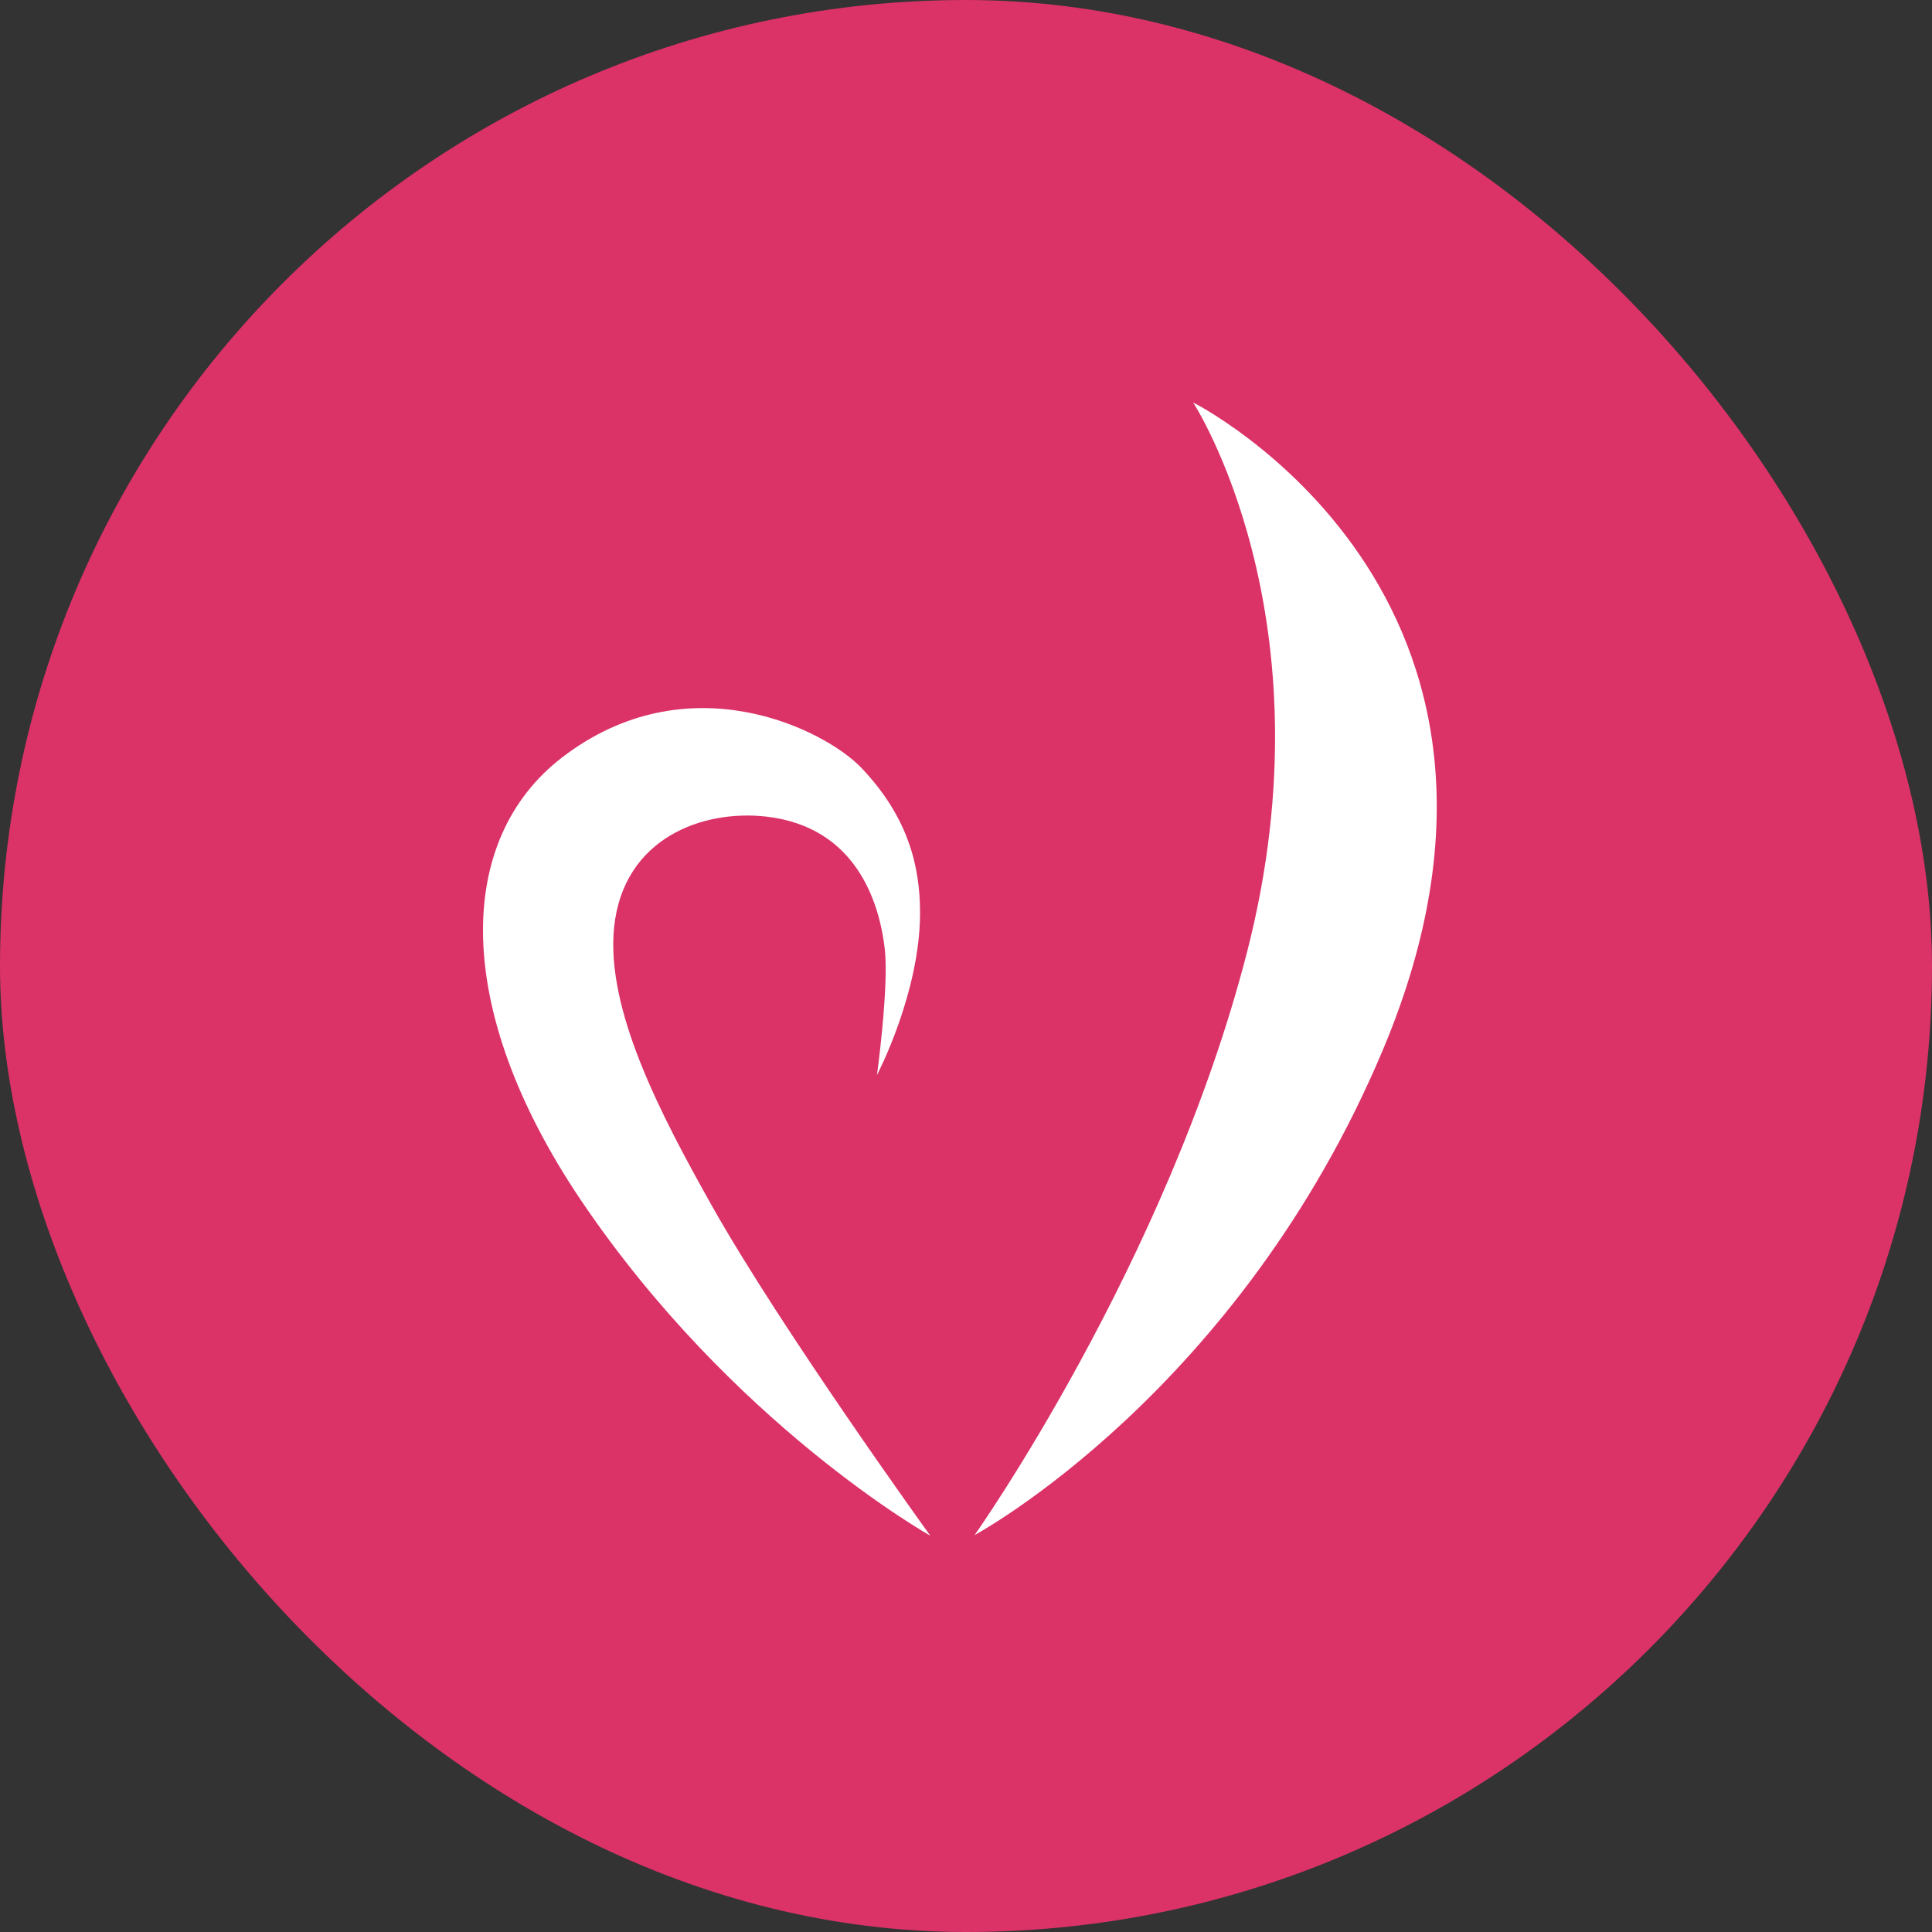
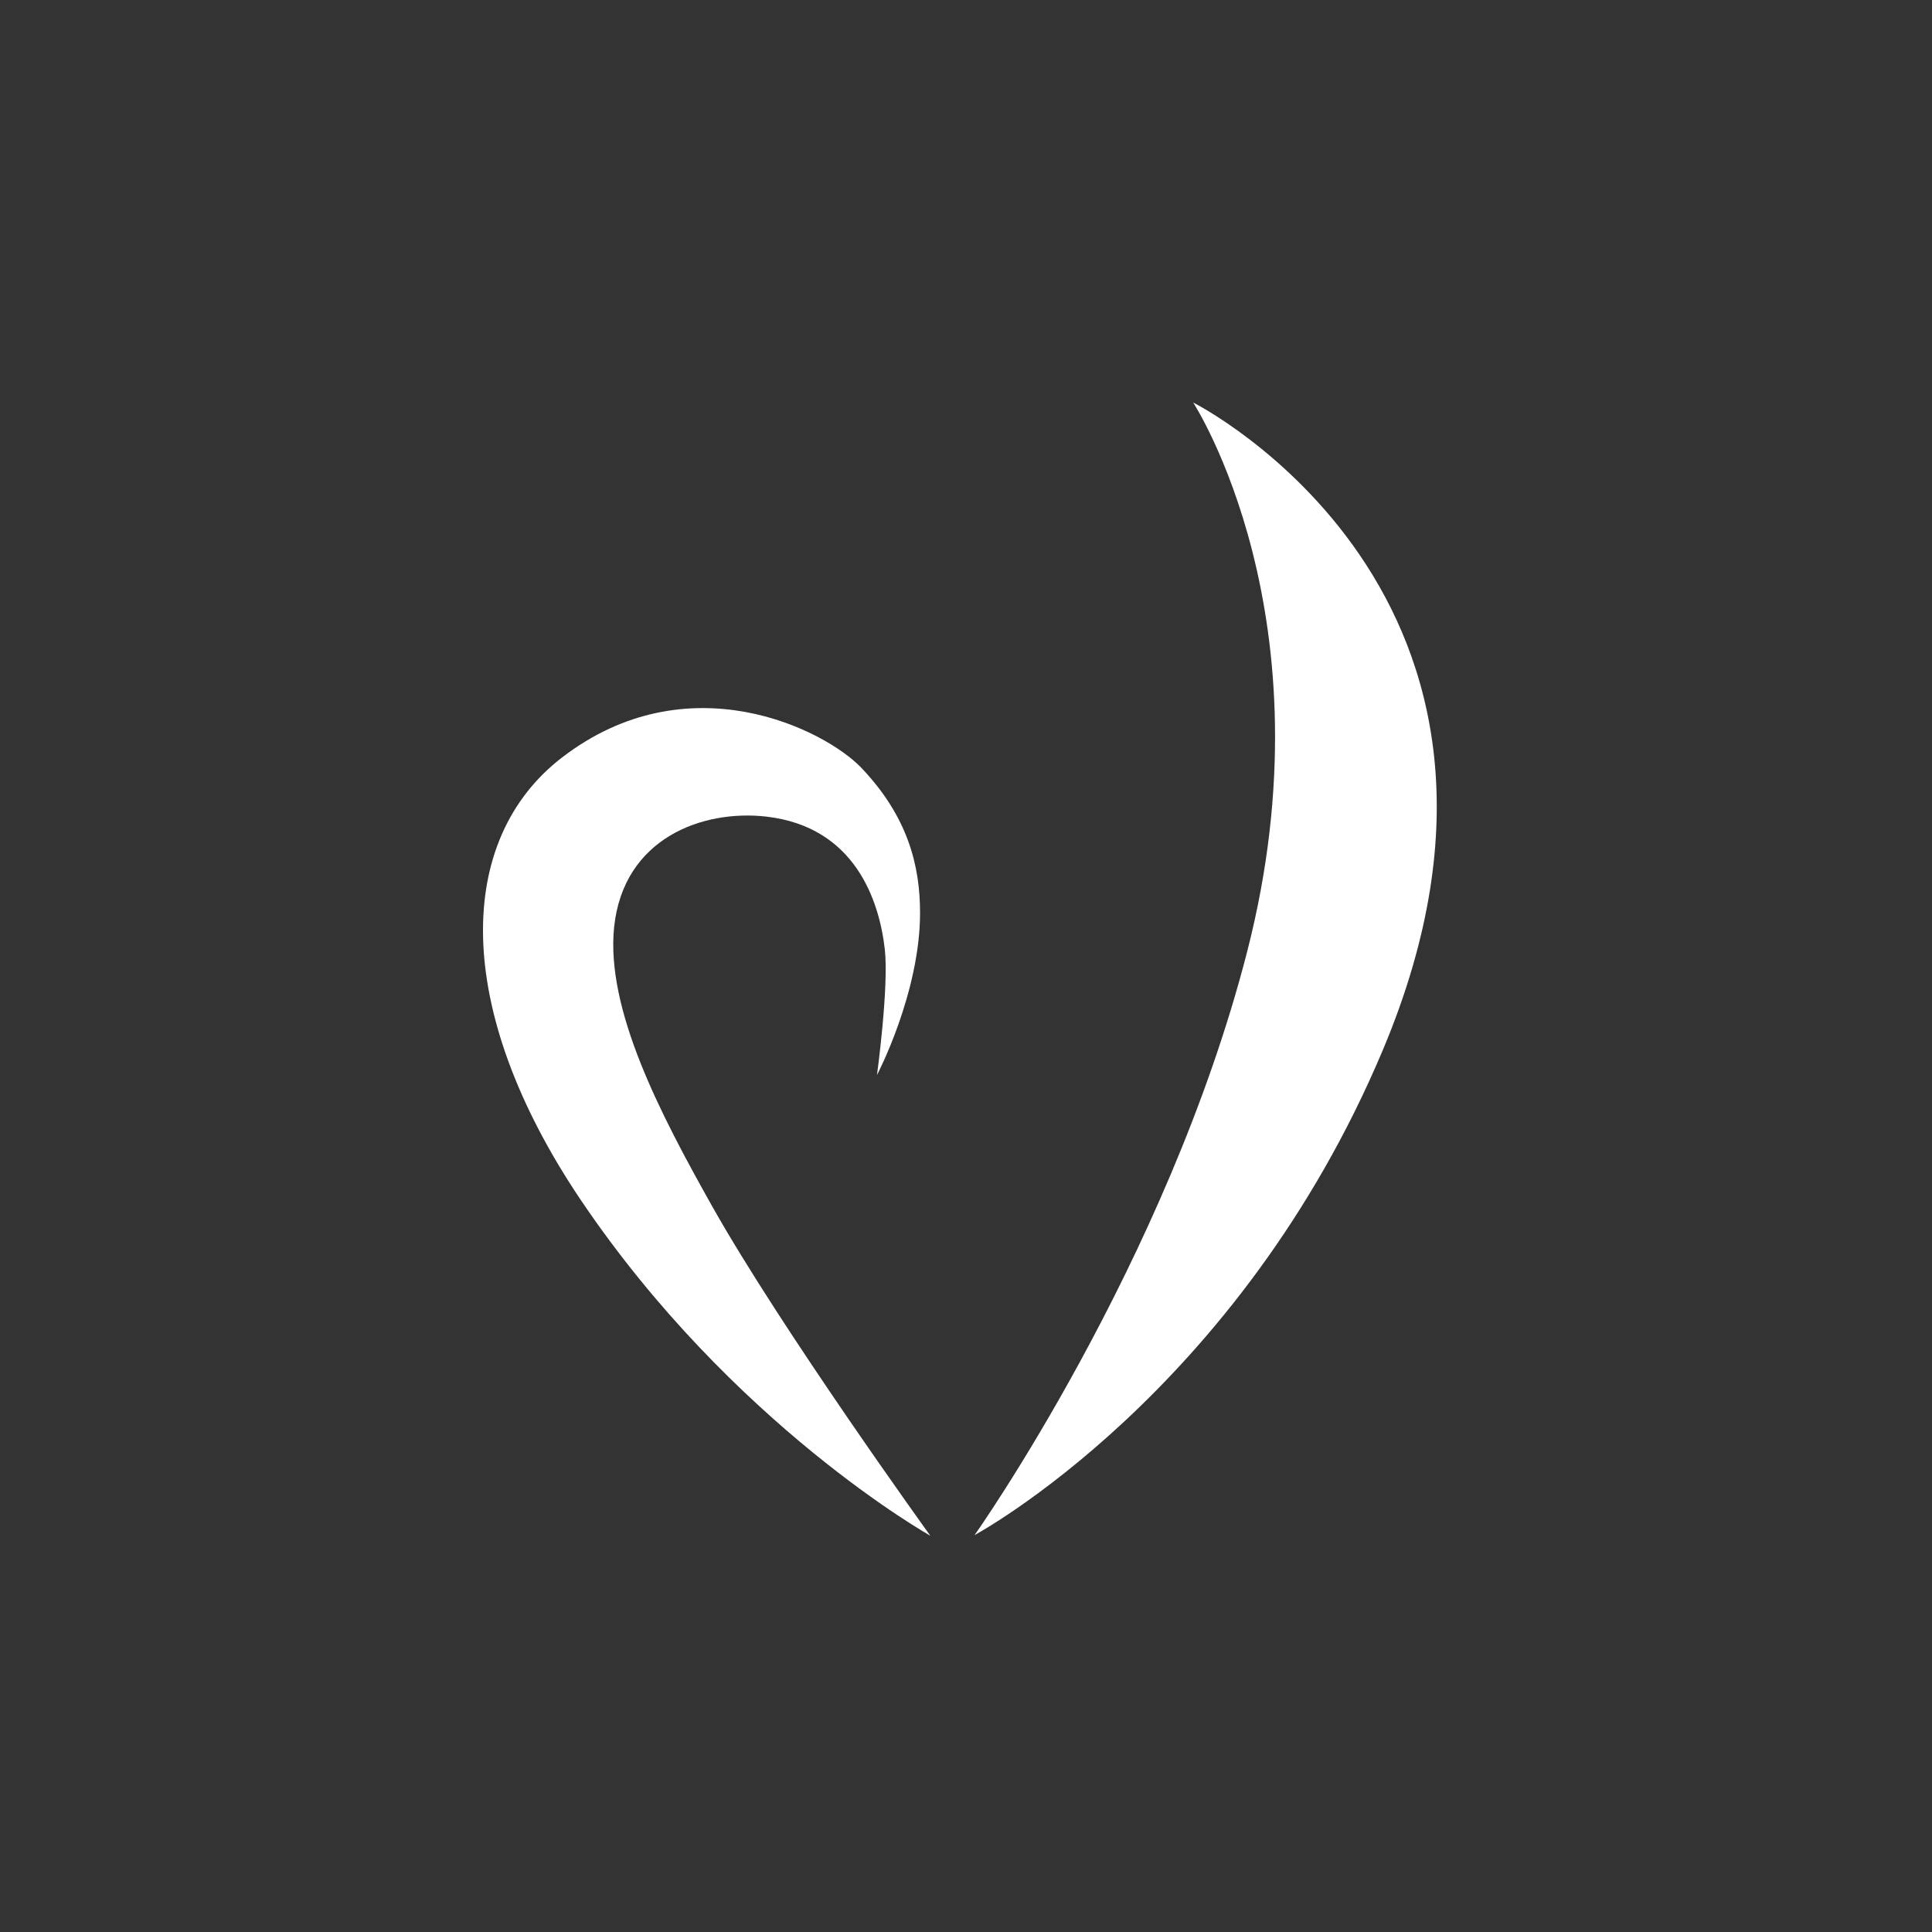
<svg xmlns="http://www.w3.org/2000/svg" version="1.1" width="96" height="96">
  <rect width="100%" height="100%" fill="#333333" stroke="none" />
  <svg width="96" height="96" viewBox="0 0 96 96" fill="none">
-     <rect width="96" height="96" rx="48" fill="#DB3268" />
    <path d="M48.41 76.287C48.41 76.287 61.56 69.225 68.734 52.123C78.214 29.508 59.287 20 59.287 20C59.287 20 66.239 30.648 61.971 47.285C58.001 62.749 48.421 76.287 48.421 76.287" fill="white" />
    <path d="M46.227 76.309C46.227 76.309 36.392 70.796 28.852 59.617C22.432 50.075 22.654 41.696 27.921 37.644C34.174 32.829 40.971 36.239 42.801 38.153C45.107 40.578 45.717 43.002 45.717 45.359C45.717 49.344 43.577 53.418 43.577 53.418C43.577 53.418 44.175 49.034 43.965 47.164C43.688 44.74 42.479 41.087 38.088 40.578C34.917 40.212 30.981 41.64 30.515 46.068C30.094 50.175 32.833 55.388 35.361 59.893C38.82 66.048 46.227 76.309 46.227 76.309Z" fill="white" />
  </svg>
  <style>@media (prefers-color-scheme: light) { :root { filter: none; } }
@media (prefers-color-scheme: dark) { :root { filter: none; } }
</style>
</svg>